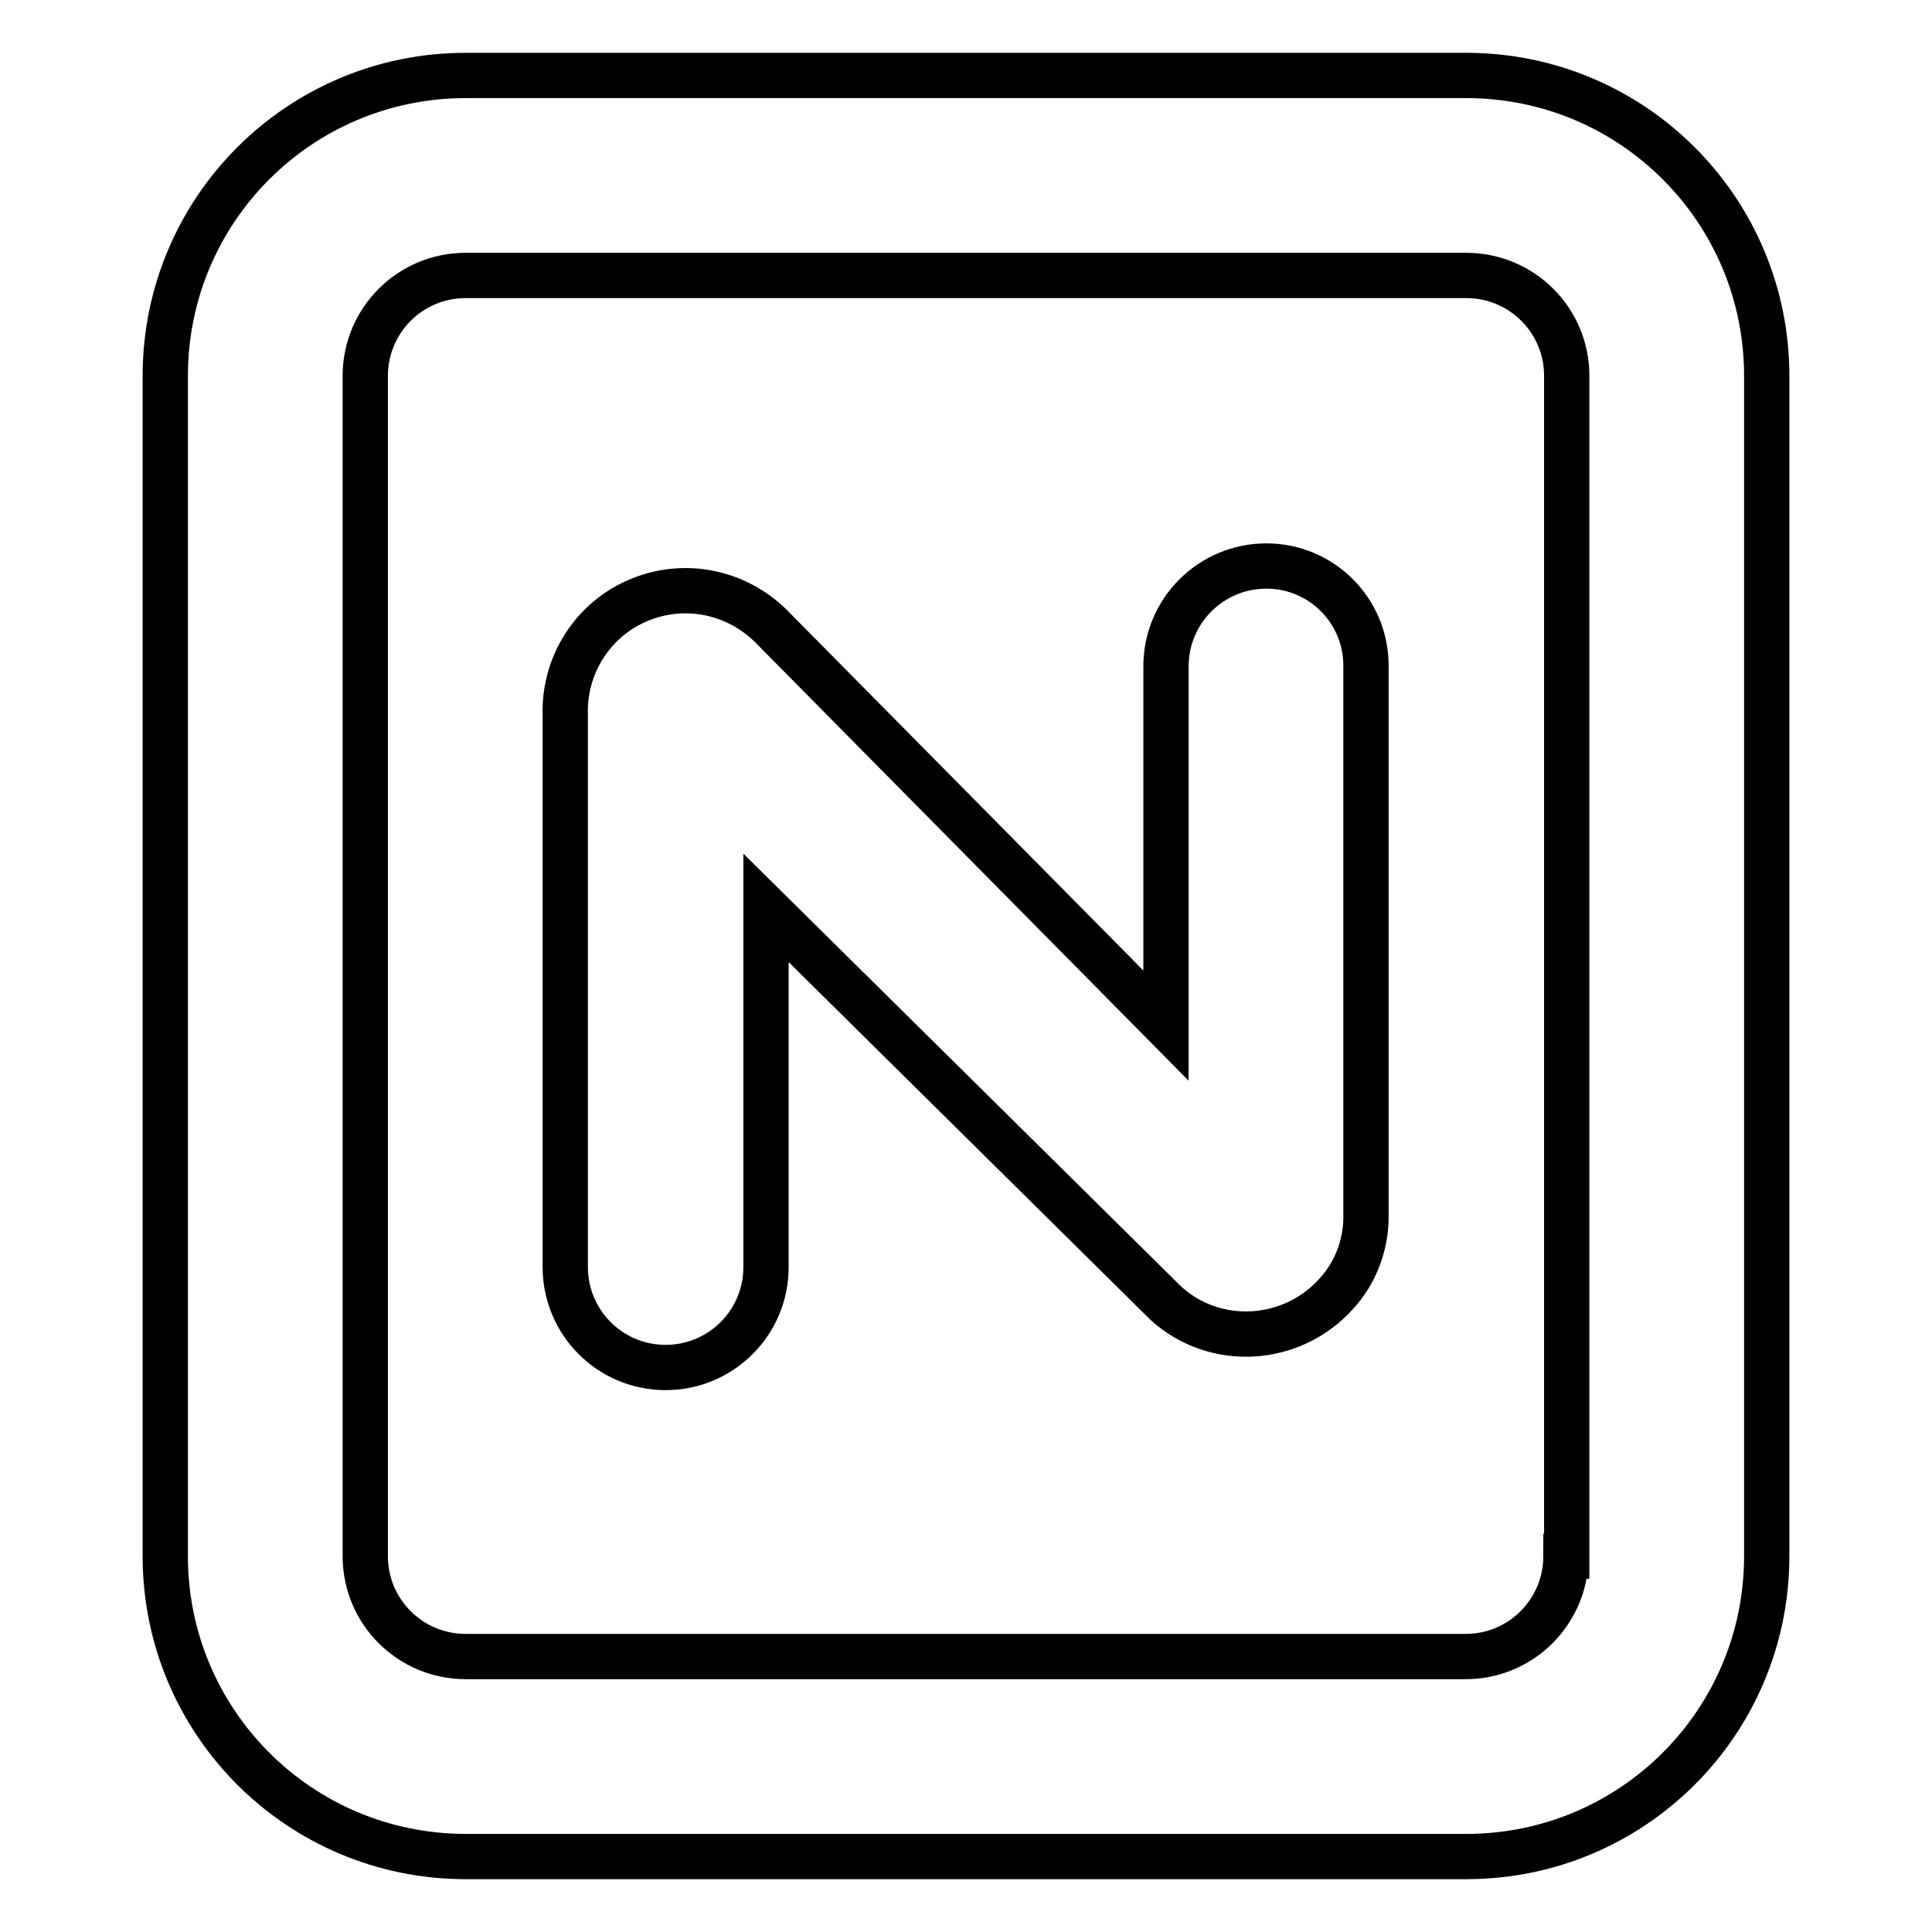
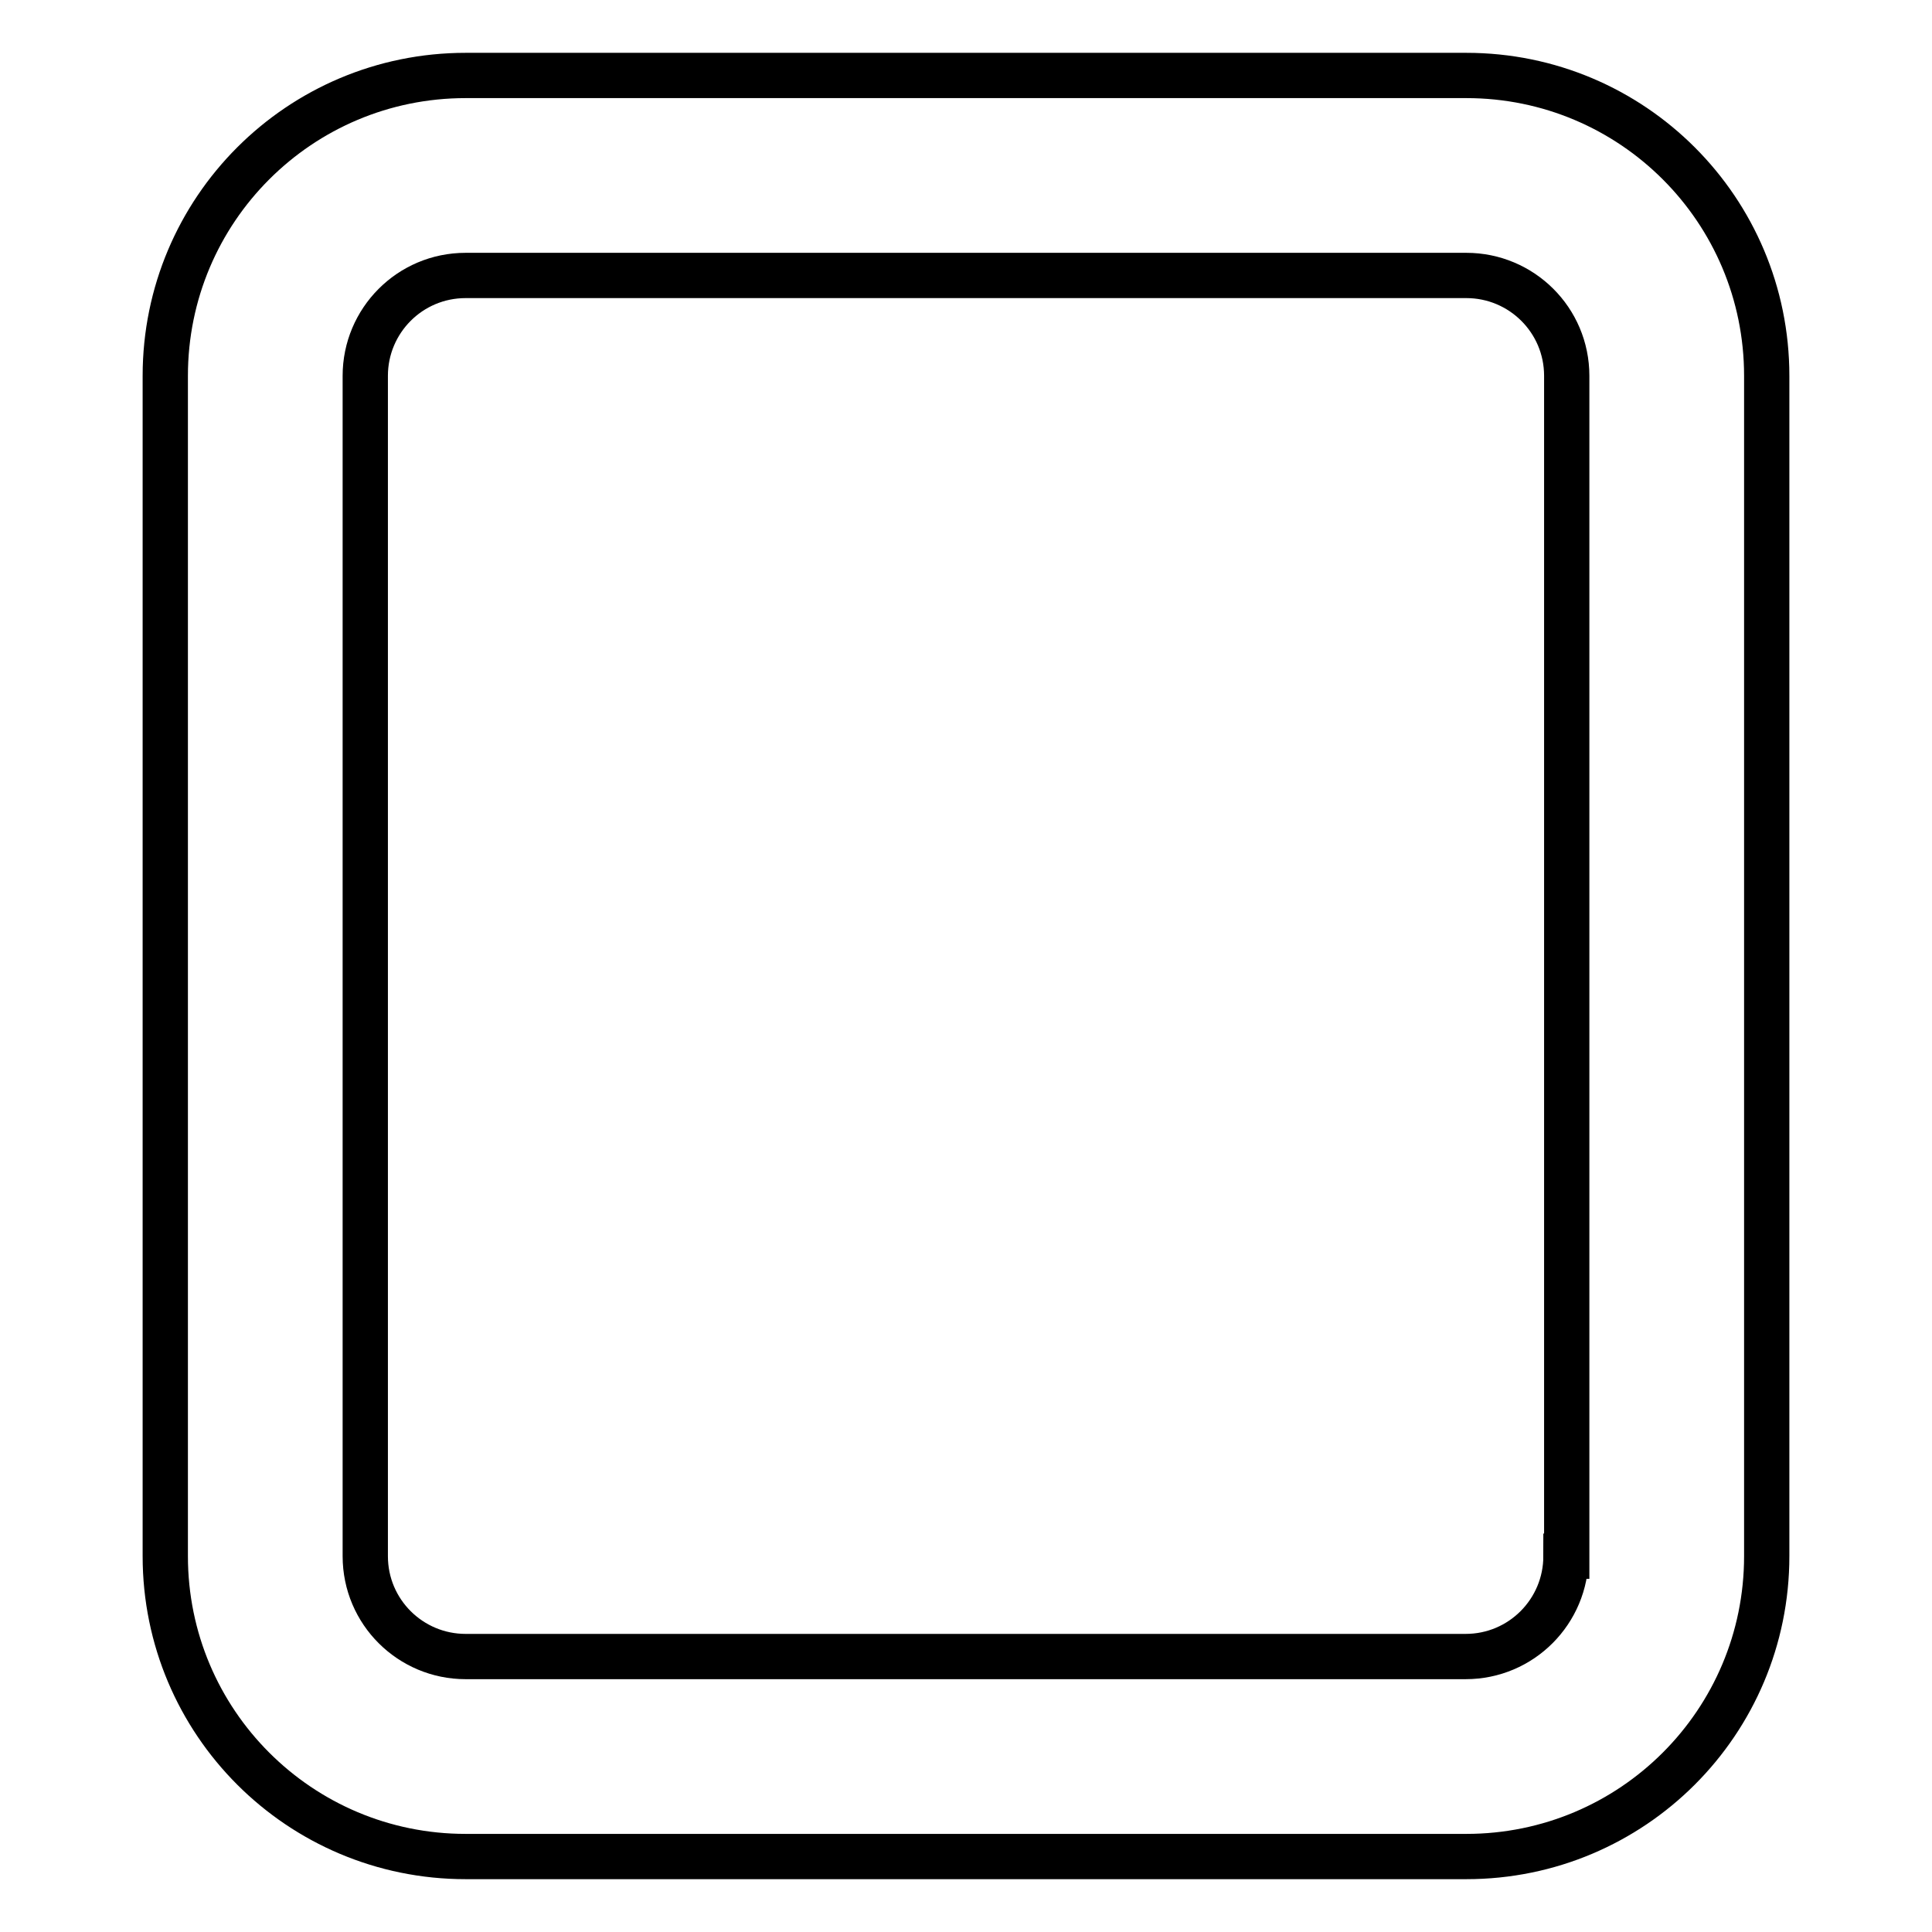
<svg xmlns="http://www.w3.org/2000/svg" version="1.1" x="0px" y="0px" viewBox="0 0 256 256" enable-background="new 0 0 256 256" xml:space="preserve">
  <g>
-     <path stroke-width="6" fill-opacity="0" stroke="#000000" d="M167.8,75c-7.3,0-13.3,5.9-13.3,13.3v47.6l-52.4-53c-4.6-4.5-11.4-5.9-17.4-3.4c-6.1,2.5-10,8.6-9.8,15.2 v73.2c0,7.3,5.9,13.3,13.3,13.3c7.3,0,13.3-5.9,13.3-13.3v-47.6l53,52.4c6.5,5.9,16.6,5.3,22.5-1.2c2.5-2.7,3.9-6.2,4-9.9V88.2 C181,80.9,175.1,75,167.8,75L167.8,75L167.8,75z" />
    <path stroke-width="6" fill-opacity="0" stroke="#000000" d="M194.3,10H61.7c-22,0-39.8,17.8-39.8,39.8v156.4c0,22,17.8,39.8,39.8,39.8h132.6c22,0,39.8-17.8,39.8-39.8 l0,0V49.8C234.1,27.8,216.3,10,194.3,10L194.3,10z M207.5,206.2c0,7.3-5.9,13.3-13.3,13.3H61.7c-7.3,0-13.3-5.9-13.3-13.3V49.8 c0-7.3,5.9-13.3,13.3-13.3h132.6c7.3,0,13.3,5.9,13.3,13.3V206.2z" />
  </g>
</svg>